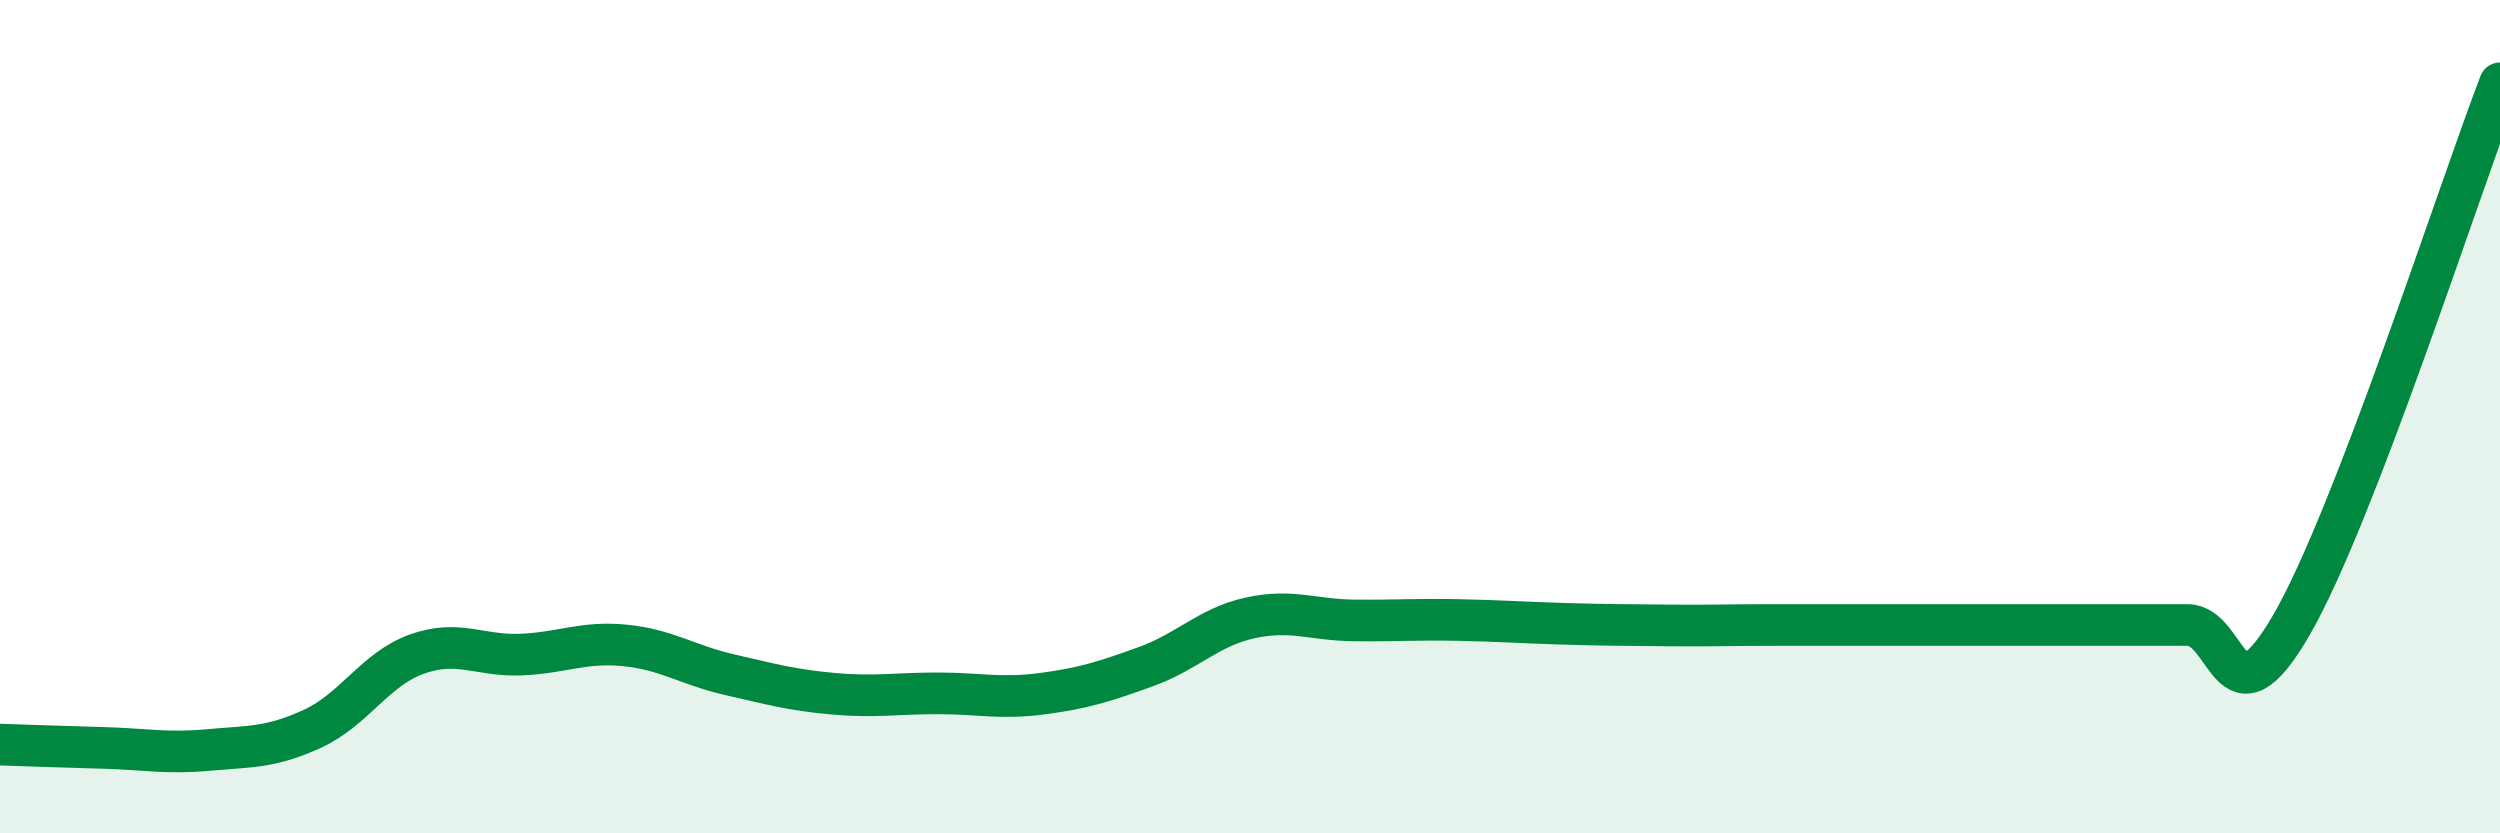
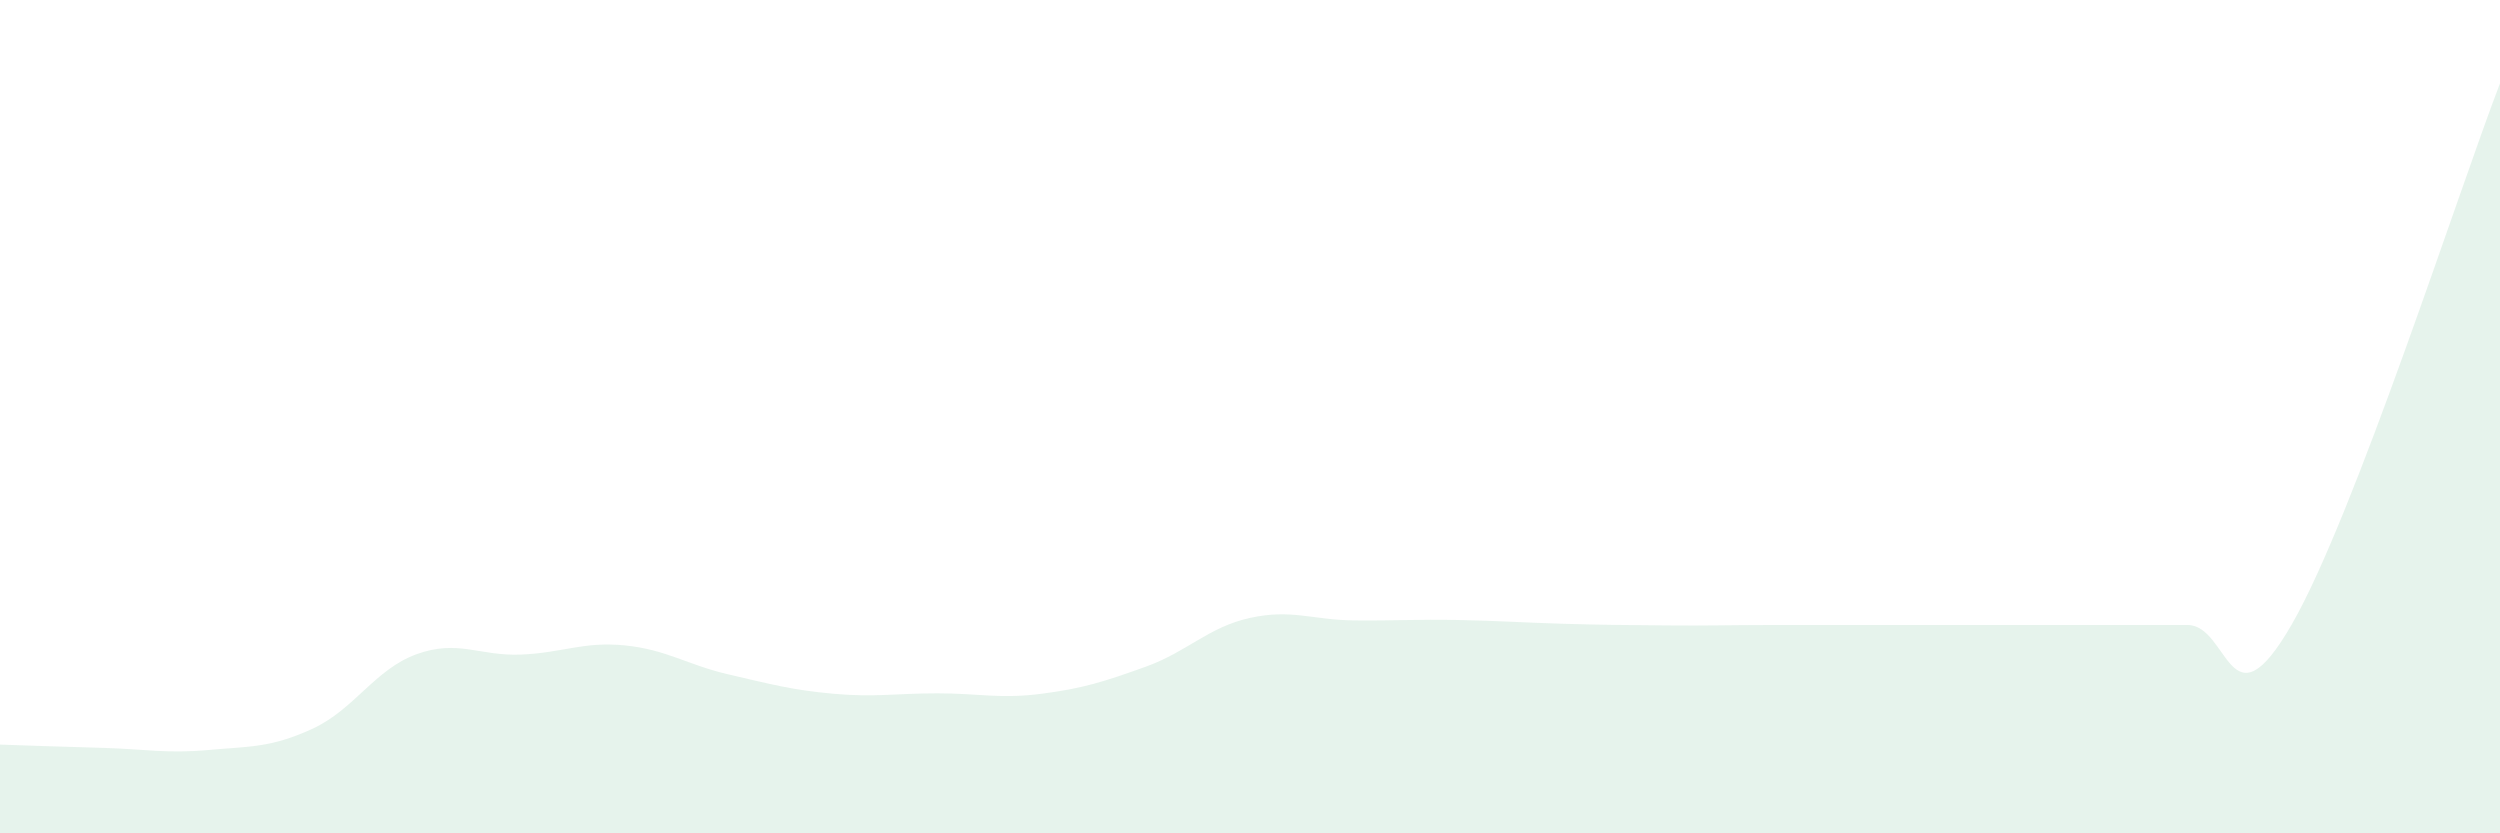
<svg xmlns="http://www.w3.org/2000/svg" width="60" height="20" viewBox="0 0 60 20">
  <path d="M 0,17.87 C 0.5,17.89 1.5,17.92 2.5,17.95 C 3.5,17.98 4,18.09 5,18 C 6,17.91 6.5,17.95 7.5,17.49 C 8.5,17.03 9,16.06 10,15.7 C 11,15.34 11.5,15.75 12.5,15.71 C 13.5,15.67 14,15.39 15,15.49 C 16,15.59 16.5,15.96 17.5,16.19 C 18.5,16.42 19,16.56 20,16.65 C 21,16.74 21.5,16.64 22.5,16.64 C 23.5,16.64 24,16.78 25,16.65 C 26,16.52 26.5,16.36 27.5,16 C 28.5,15.64 29,15.05 30,14.83 C 31,14.61 31.5,14.88 32.5,14.89 C 33.5,14.9 34,14.86 35,14.88 C 36,14.9 36.5,14.94 37.5,14.97 C 38.5,15 39,15 40,15.01 C 41,15.02 41.5,15 42.5,15 C 43.5,15 44,15 45,15 C 46,15 46.5,15 47.5,15 C 48.5,15 49,15 50,15 C 51,15 51.5,15 52.5,15 C 53.5,15 53.5,17.59 55,14.99 C 56.5,12.39 59,4.6 60,2L60 20L0 20Z" fill="#008740" opacity="0.1" stroke-linecap="round" stroke-linejoin="round" />
-   <path d="M 0,17.87 C 0.5,17.89 1.5,17.92 2.5,17.95 C 3.5,17.98 4,18.09 5,18 C 6,17.91 6.5,17.95 7.5,17.49 C 8.5,17.03 9,16.06 10,15.7 C 11,15.34 11.5,15.75 12.5,15.71 C 13.5,15.67 14,15.39 15,15.49 C 16,15.59 16.5,15.96 17.5,16.19 C 18.5,16.42 19,16.56 20,16.65 C 21,16.74 21.5,16.64 22.5,16.64 C 23.5,16.64 24,16.78 25,16.65 C 26,16.52 26.5,16.36 27.5,16 C 28.5,15.64 29,15.05 30,14.83 C 31,14.61 31.5,14.88 32.5,14.89 C 33.5,14.9 34,14.86 35,14.88 C 36,14.9 36.5,14.94 37.5,14.97 C 38.5,15 39,15 40,15.01 C 41,15.02 41.5,15 42.5,15 C 43.5,15 44,15 45,15 C 46,15 46.5,15 47.5,15 C 48.5,15 49,15 50,15 C 51,15 51.5,15 52.5,15 C 53.5,15 53.5,17.59 55,14.99 C 56.5,12.39 59,4.6 60,2" stroke="#008740" stroke-width="1" fill="none" stroke-linecap="round" stroke-linejoin="round" />
</svg>